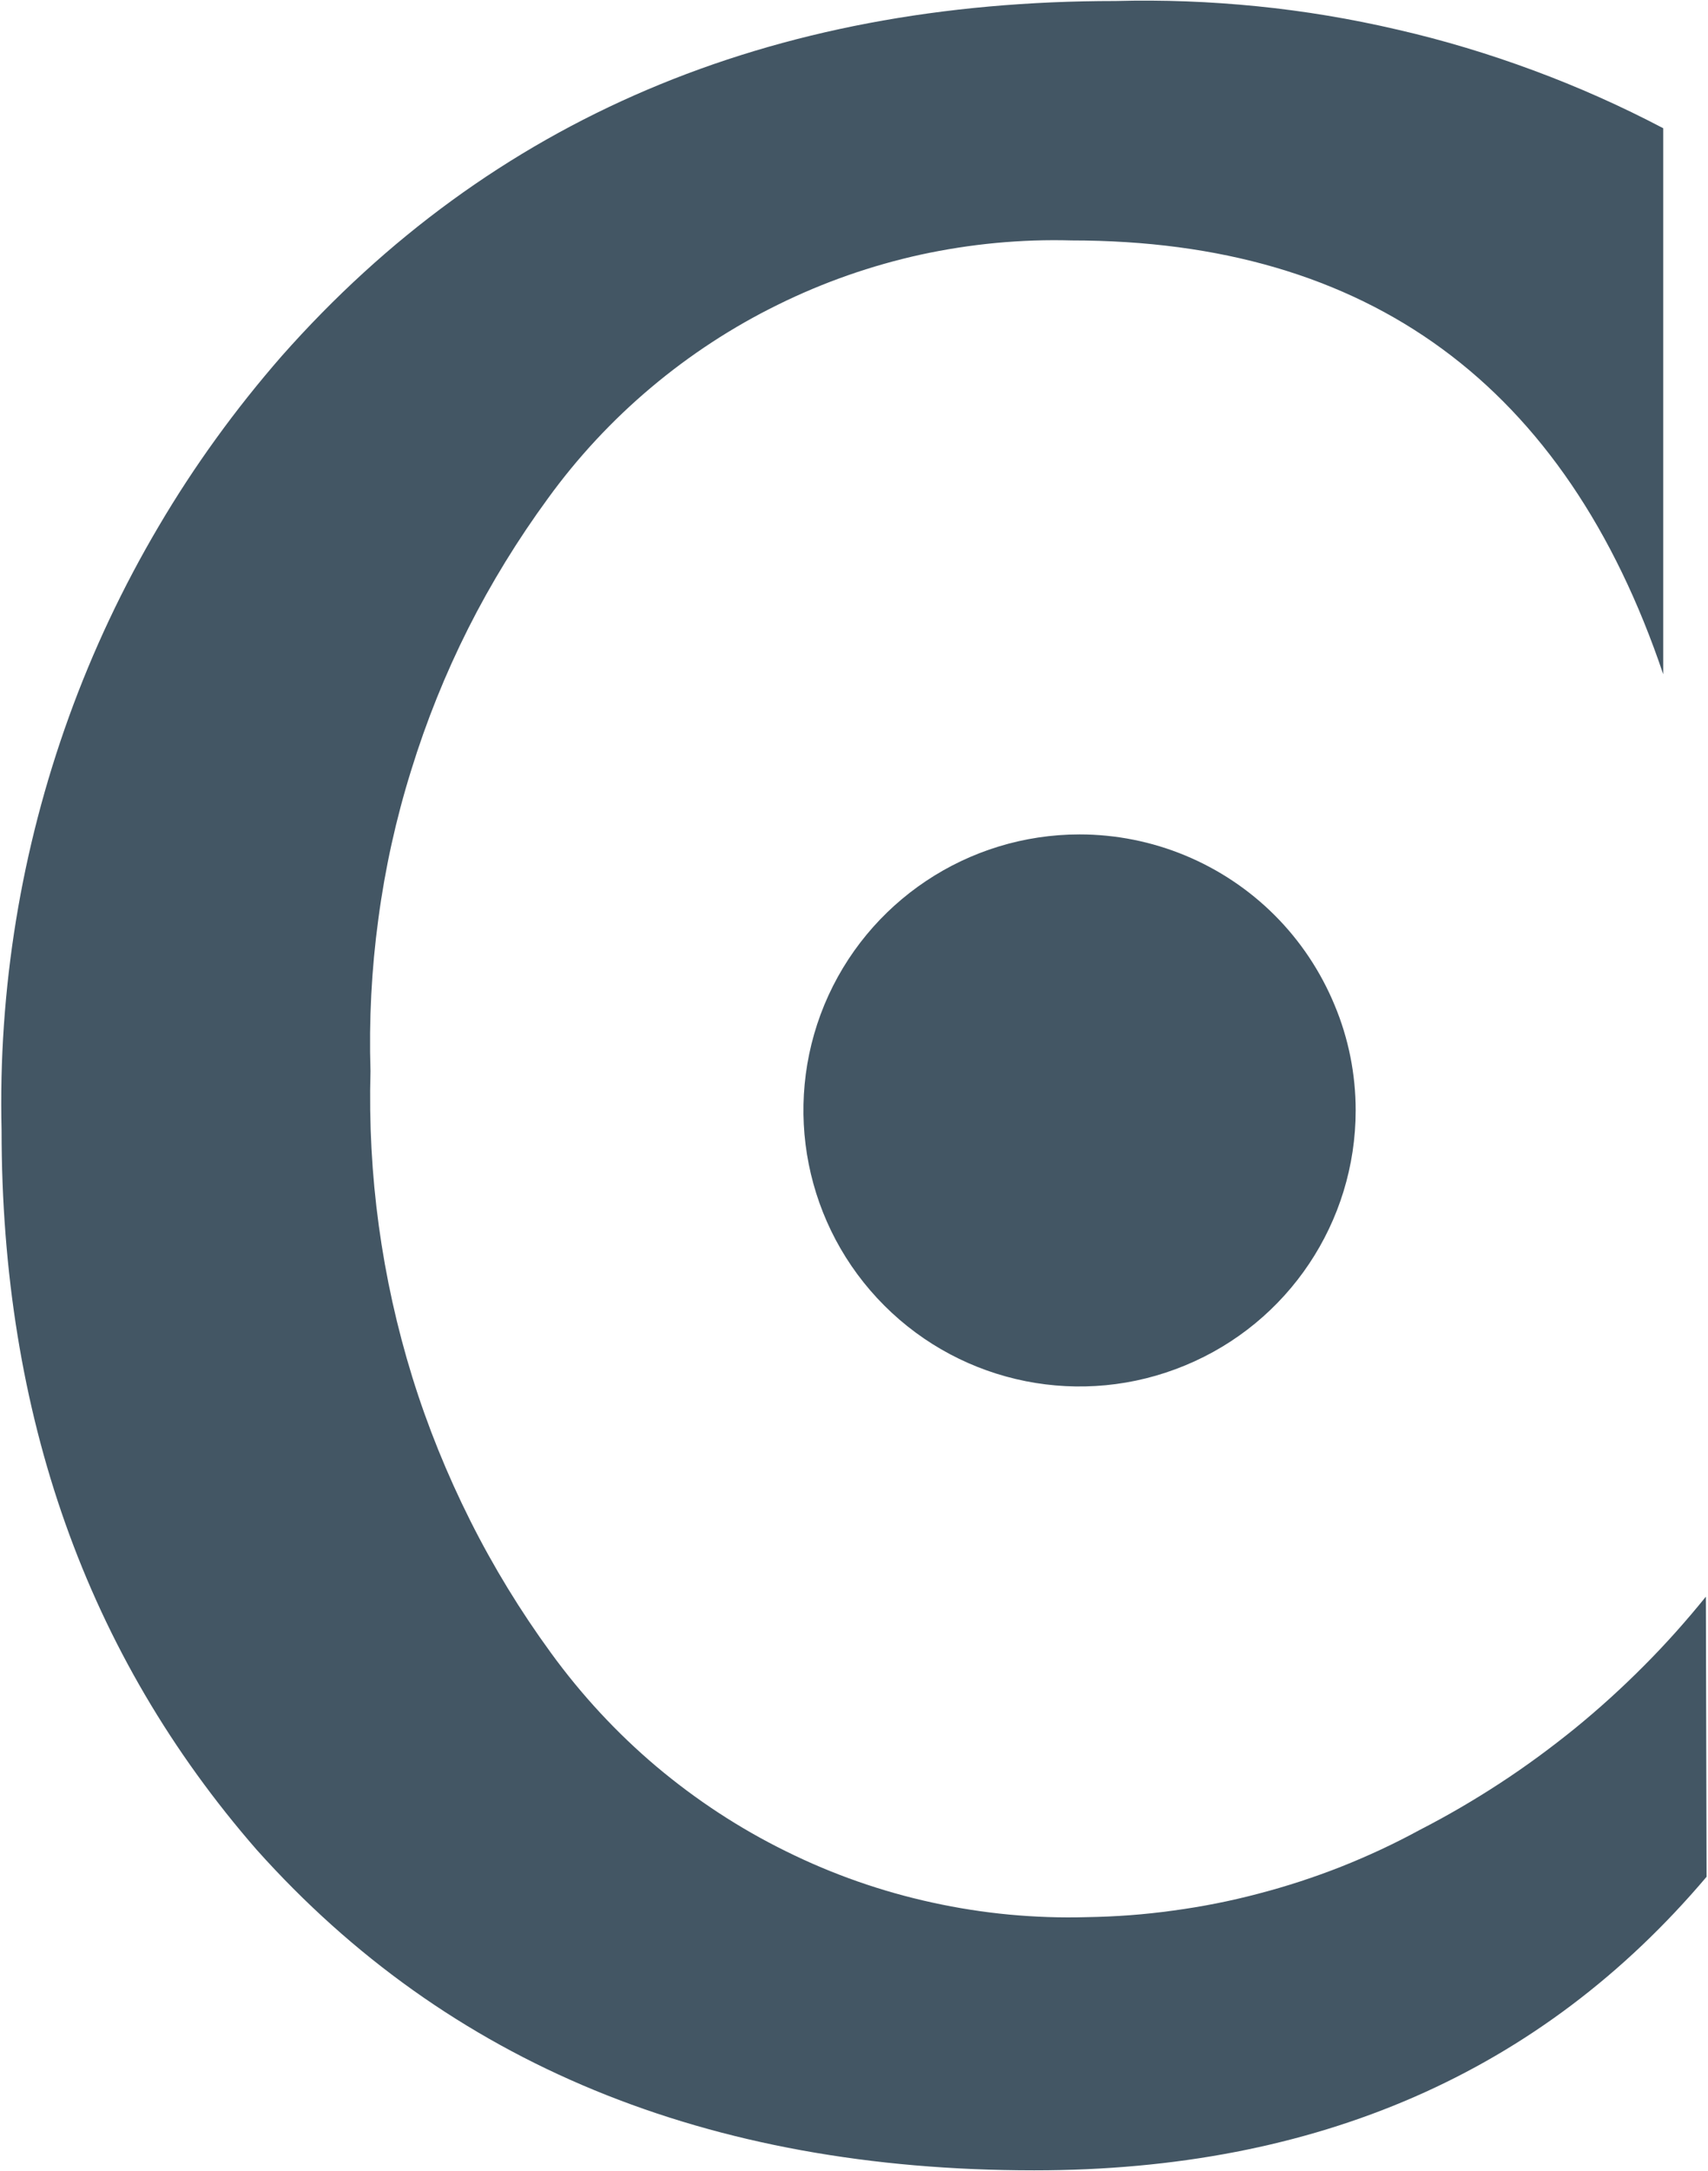
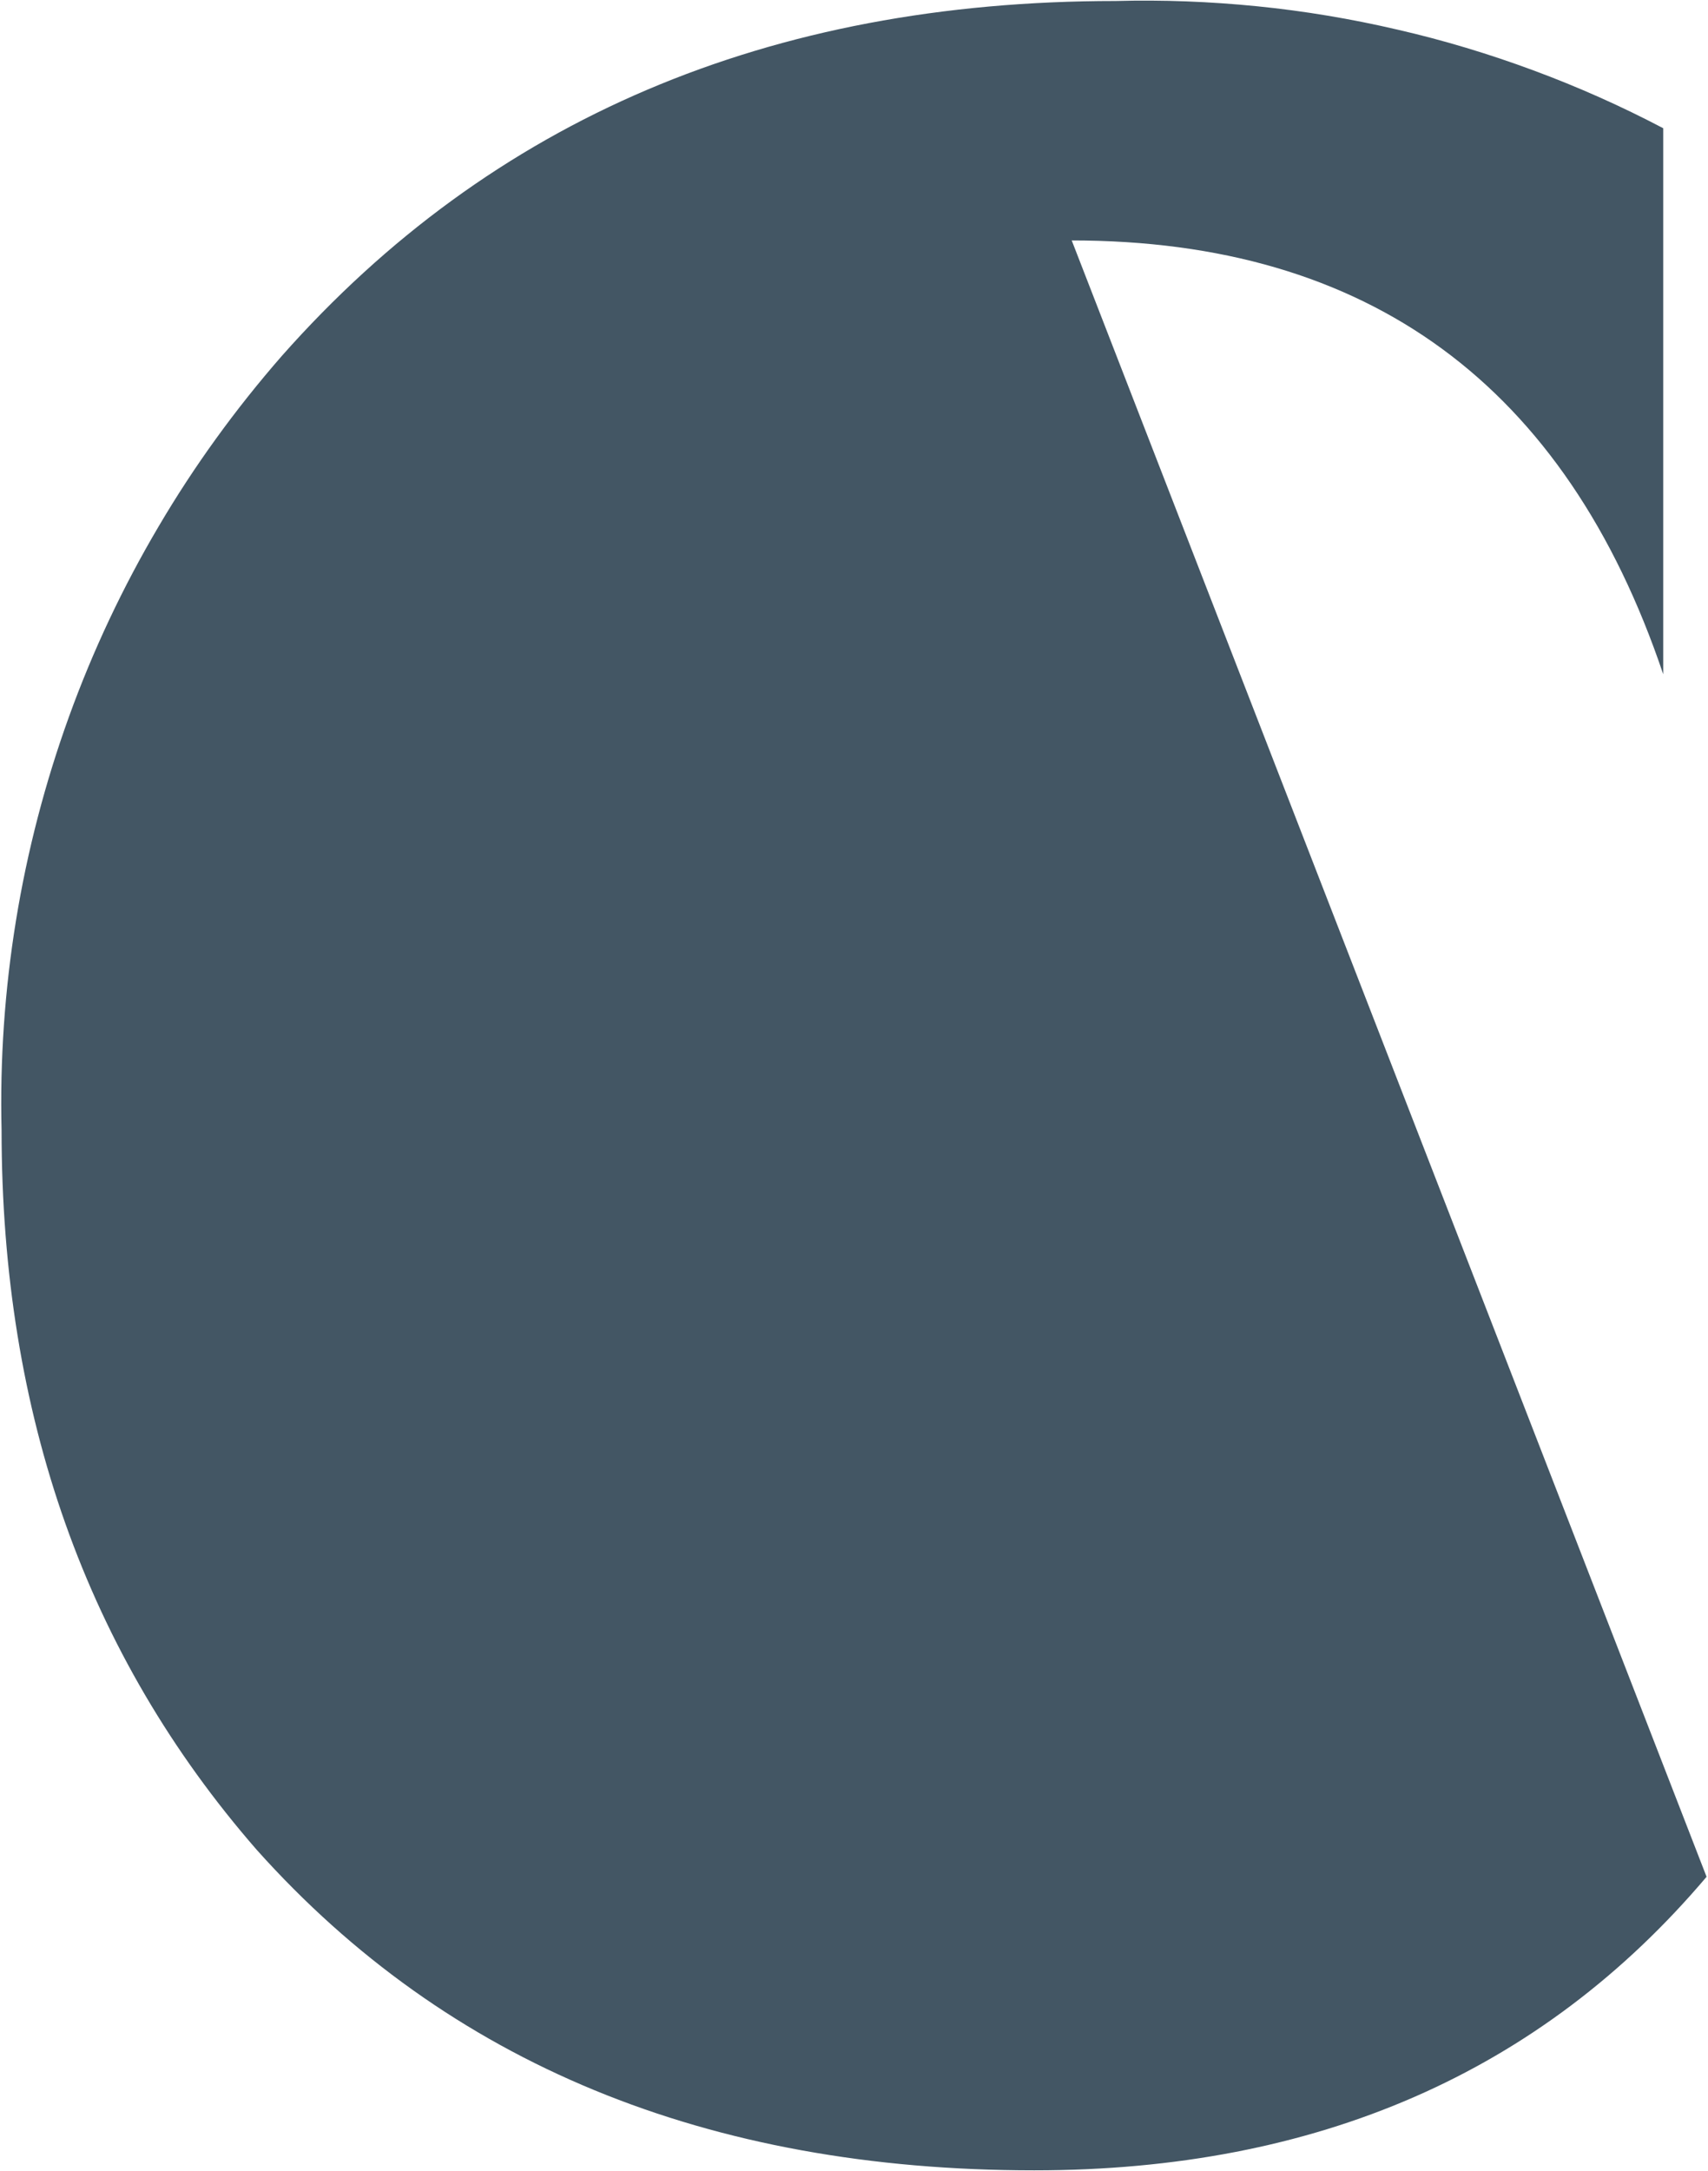
<svg xmlns="http://www.w3.org/2000/svg" version="1.2" viewBox="0 0 1194 1517" width="1194" height="1517">
  <title>logo (44)-svg</title>
  <style>
		.s0 { fill: #435664 } 
	</style>
-   <path id="Layer" class="s0" d="m947.7 775.8c0 78-47 148.4-119.2 178.2-72.1 29.9-155.1 13.4-210.3-41.8-55.2-55.2-71.7-138.1-41.9-210.2 29.9-72 100.3-119 178.4-119 25.3 0 50.4 5 73.8 14.7 23.4 9.7 44.7 23.9 62.6 41.8 17.9 17.9 32.1 39.2 41.8 62.6 9.8 23.3 14.8 48.4 14.8 73.7zm245.3 535.5q-173.6 205.1-470 205.1-343.1 0-543.5-223.9-178.4-204.6-178.4-502.8c-1.2-49.1 2.2-98.2 10.1-146.7 7.9-48.4 20.3-96 37-142.2 16.7-46.2 37.7-90.7 62.7-133 24.9-42.3 53.8-82.1 86.1-119.1q219.5-248 582.8-248c33.1-0.9 66.2 0.4 99.2 3.7 33 3.3 65.7 8.8 97.9 16.3 32.3 7.4 64.1 17 95.1 28.5 31.1 11.5 61.4 25 90.7 40.4v381.5q-102.3-303.1-413.5-303.1c-35.4-1-70.8 2.4-105.5 9.9-34.6 7.6-68.1 19.3-99.9 35-31.8 15.6-61.6 35.1-88.7 57.9-27.1 22.8-51.3 48.8-72.1 77.5-21 28.7-39.7 59.1-55.7 90.8-16 31.8-29.3 64.9-39.8 98.9-10.6 33.9-18.3 68.7-23 104-4.8 35.2-6.6 70.8-5.5 106.4-1 36.1 0.9 72.2 5.8 108 4.9 35.8 12.7 71.1 23.4 105.7 10.7 34.5 24.3 68 40.5 100.3 16.2 32.3 35.1 63.2 56.4 92.4 21.3 29.3 46 56 73.7 79.4 27.7 23.3 58.1 43.3 90.7 59.3 32.5 16.1 66.8 28.1 102.2 35.8 35.5 7.8 71.7 11.2 107.9 10.2 20.3-0.3 40.5-1.8 60.6-4.6 20-2.7 39.9-6.6 59.5-11.8 19.6-5.1 38.9-11.4 57.7-18.8 18.9-7.5 37.2-16 55-25.7 19.3-9.9 38-20.8 56.2-32.7 18.1-11.8 35.6-24.7 52.4-38.3 16.8-13.7 32.9-28.3 48.2-43.7 15.3-15.3 29.7-31.5 43.3-48.3z" />
+   <path id="Layer" class="s0" d="m947.7 775.8c0 78-47 148.4-119.2 178.2-72.1 29.9-155.1 13.4-210.3-41.8-55.2-55.2-71.7-138.1-41.9-210.2 29.9-72 100.3-119 178.4-119 25.3 0 50.4 5 73.8 14.7 23.4 9.7 44.7 23.9 62.6 41.8 17.9 17.9 32.1 39.2 41.8 62.6 9.8 23.3 14.8 48.4 14.8 73.7zm245.3 535.5q-173.6 205.1-470 205.1-343.1 0-543.5-223.9-178.4-204.6-178.4-502.8c-1.2-49.1 2.2-98.2 10.1-146.7 7.9-48.4 20.3-96 37-142.2 16.7-46.2 37.7-90.7 62.7-133 24.9-42.3 53.8-82.1 86.1-119.1q219.5-248 582.8-248c33.1-0.9 66.2 0.4 99.2 3.7 33 3.3 65.7 8.8 97.9 16.3 32.3 7.4 64.1 17 95.1 28.5 31.1 11.5 61.4 25 90.7 40.4v381.5q-102.3-303.1-413.5-303.1z" />
</svg>